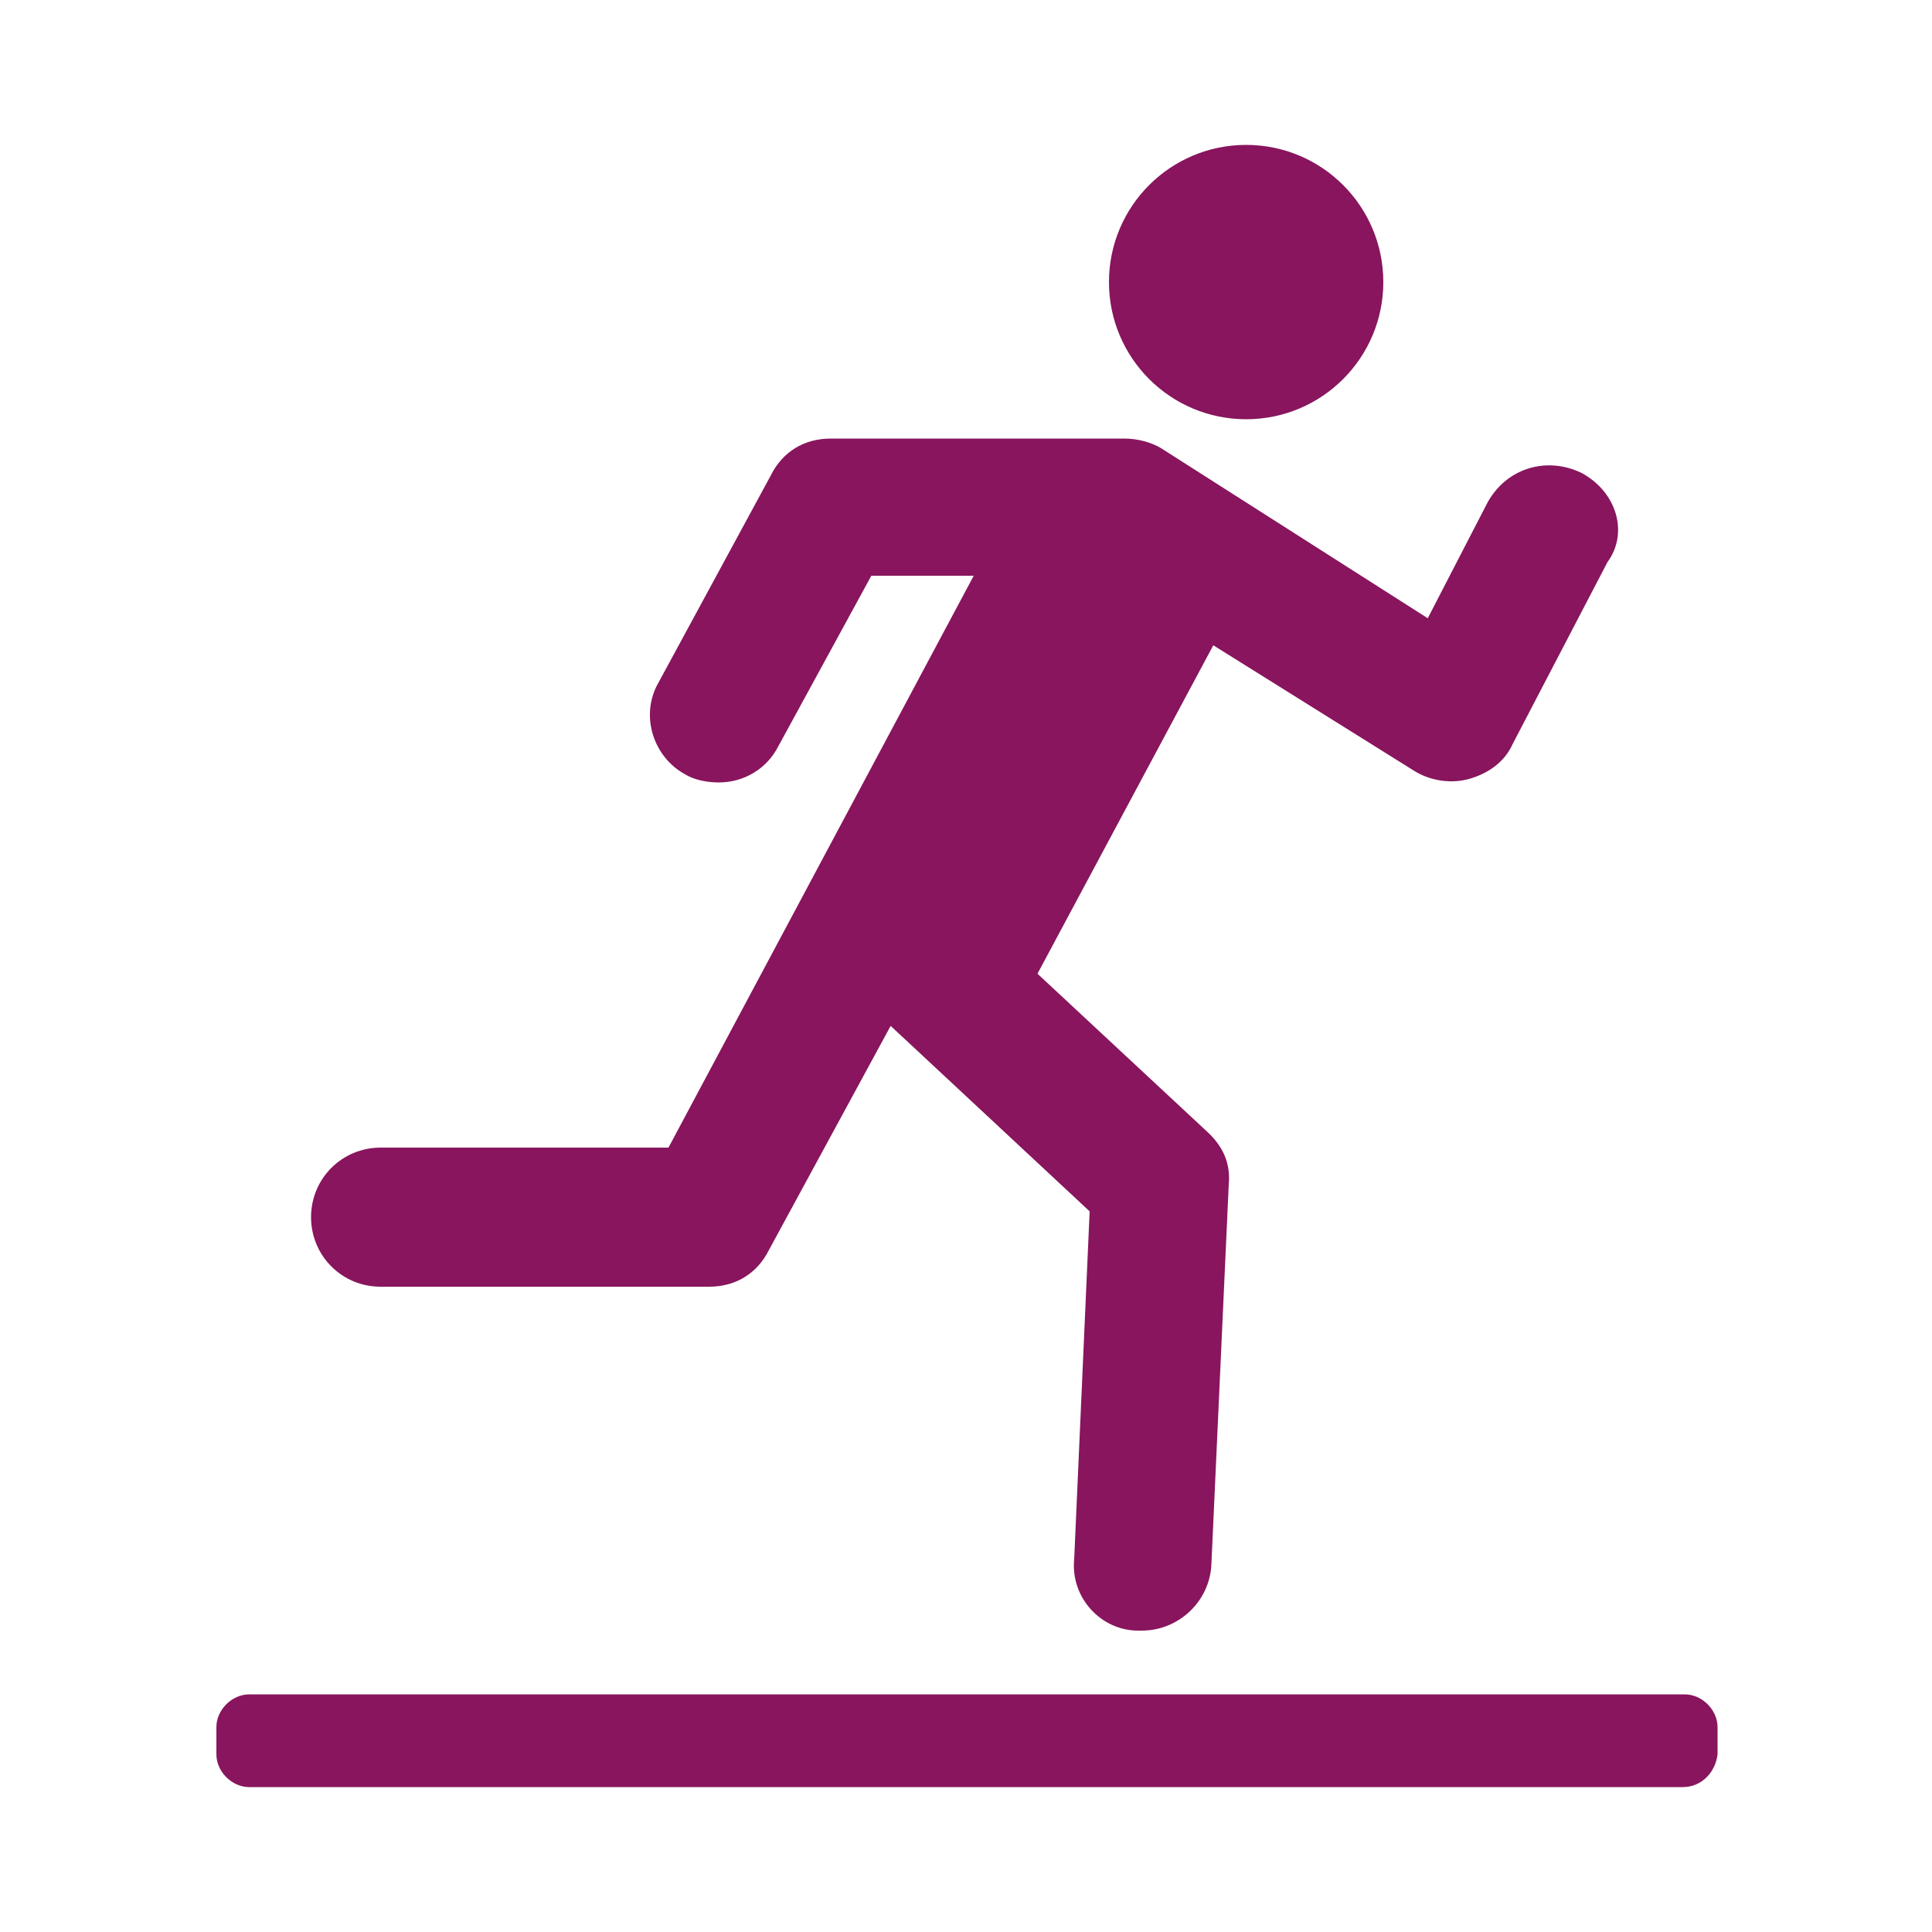
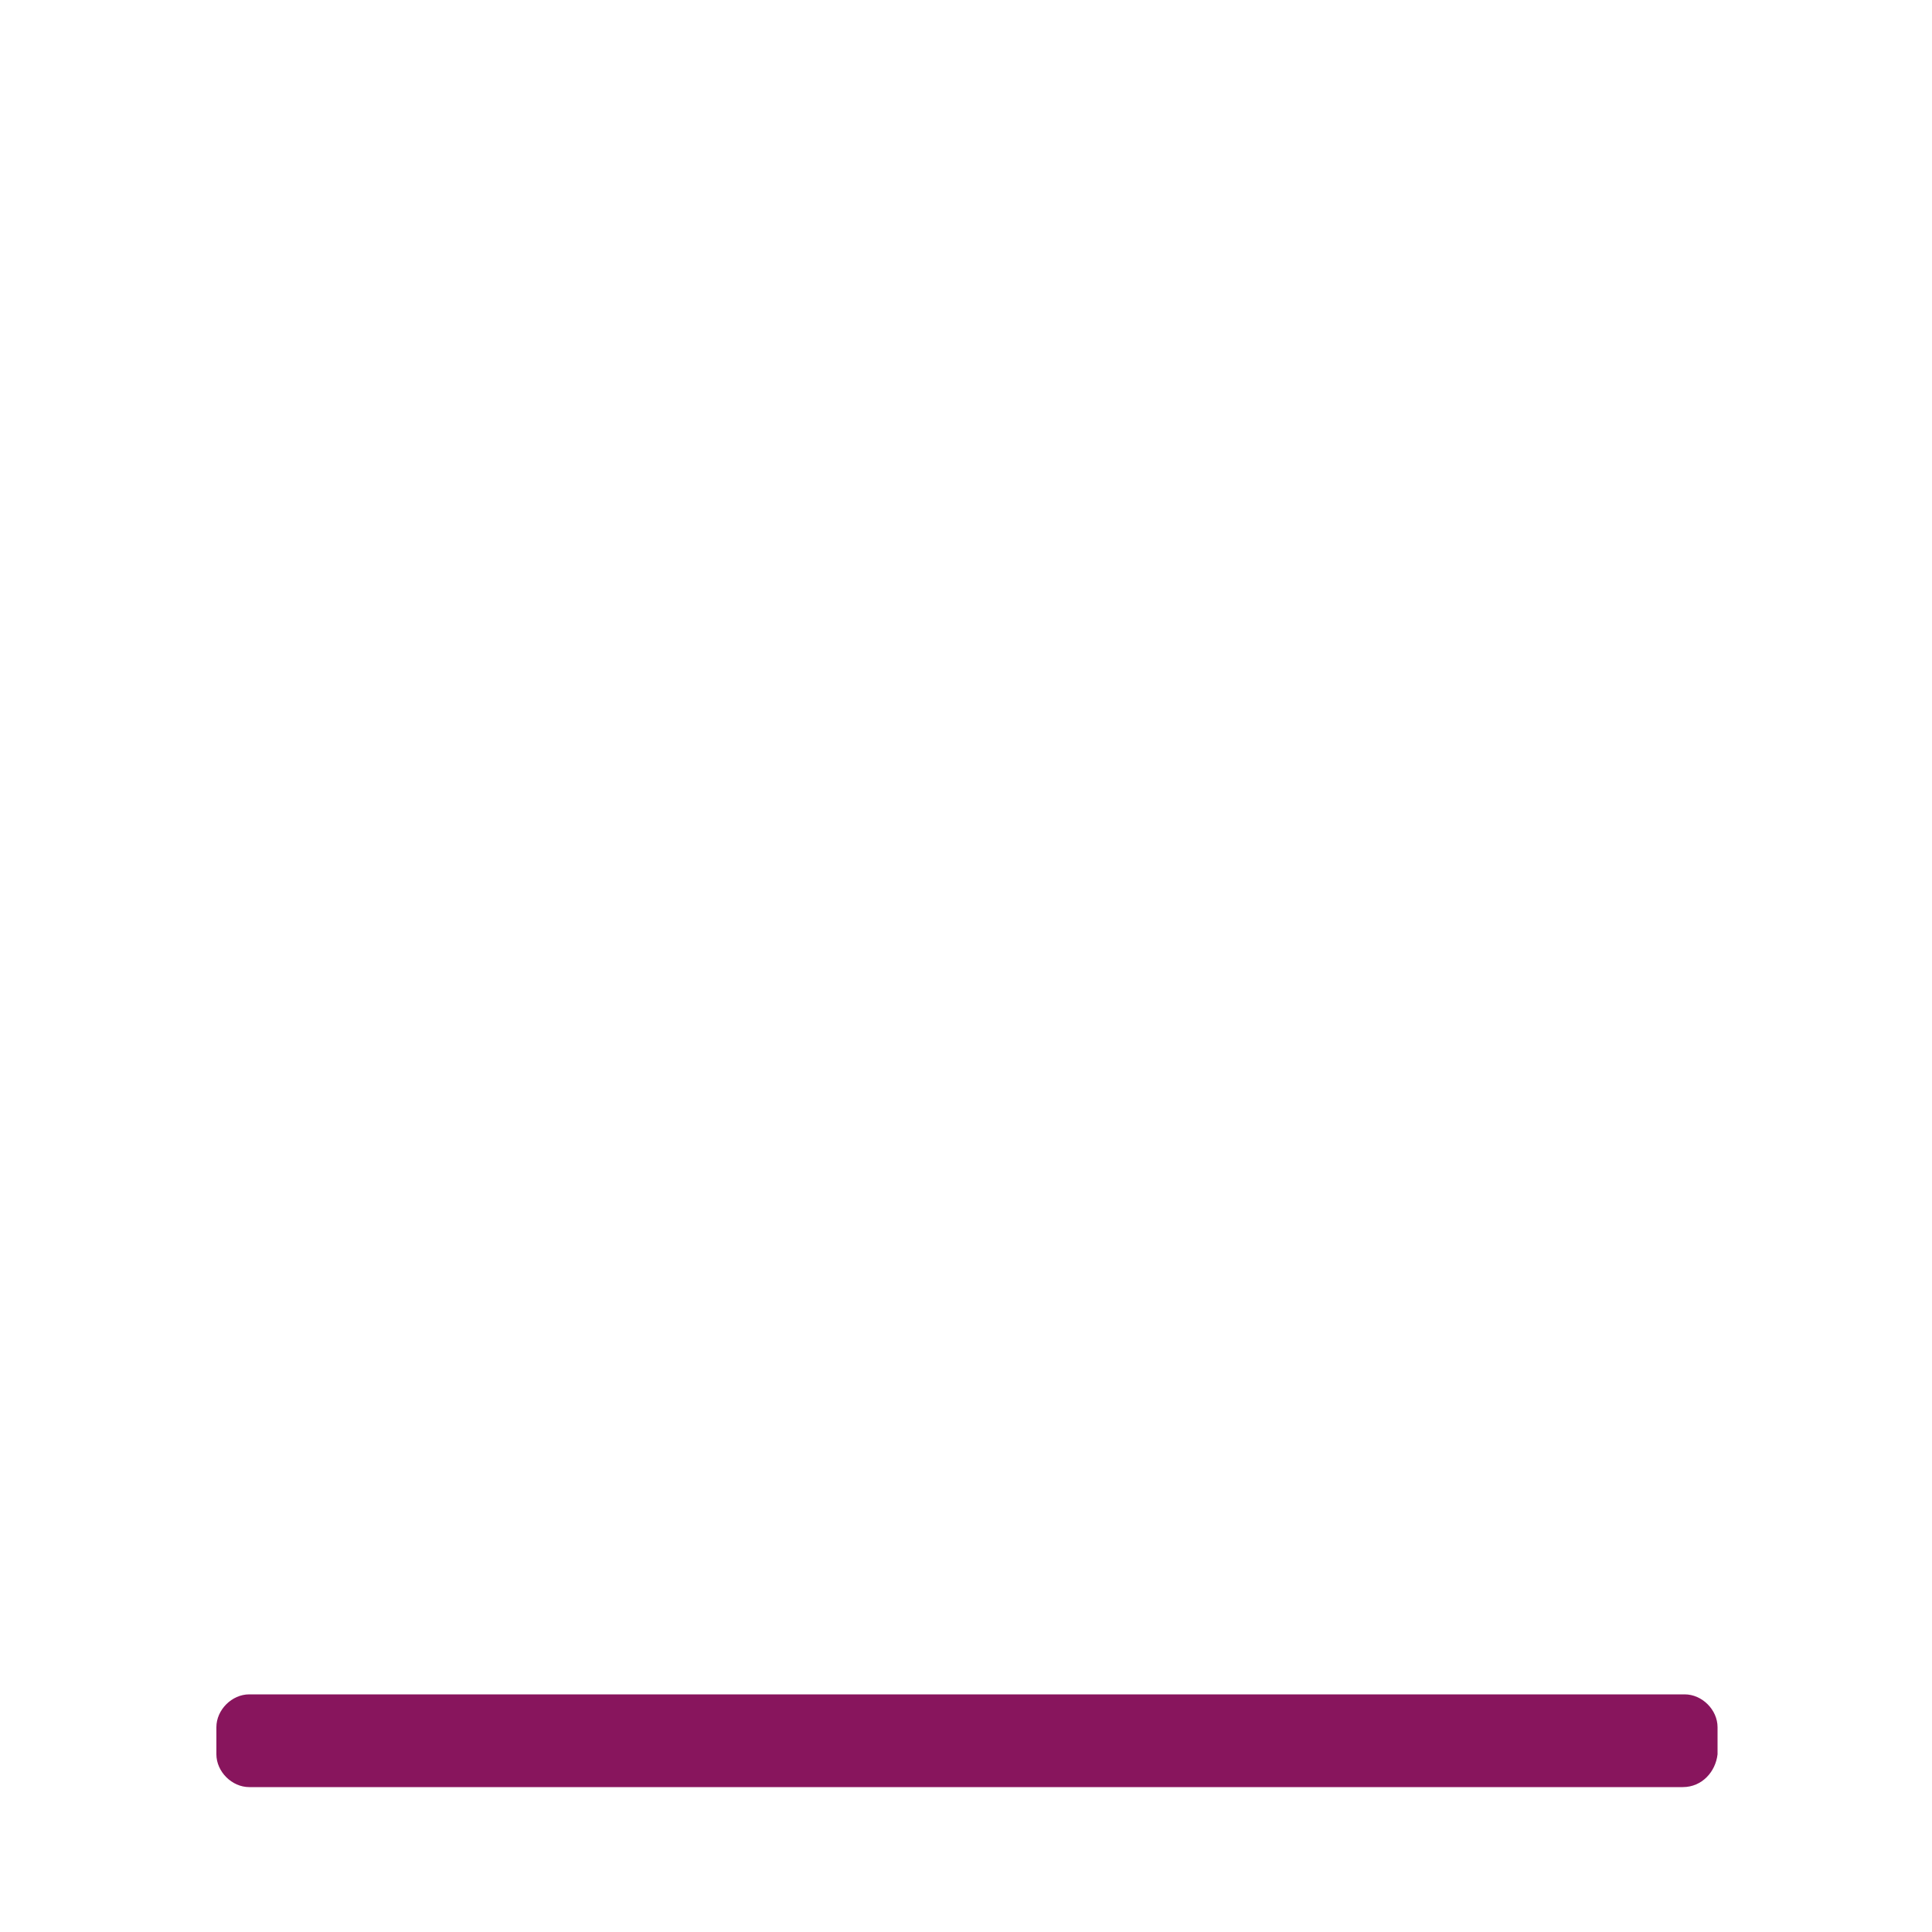
<svg xmlns="http://www.w3.org/2000/svg" version="1.1" id="Layer_1" x="0px" y="0px" viewBox="0 0 100 100" style="enable-background:new 0 0 100 100;" xml:space="preserve">
  <style type="text/css">
	.st0{fill:#88155d;}
</style>
  <g>
    <g>
-       <circle class="st0" cx="64.5" cy="14.6" r="7.1" />
-       <path class="st0" d="M81.9,24.5C80.1,23.6,78,24.2,77,26l-3.1,6l-13.8-8.8c-0.5-0.3-1.2-0.5-1.9-0.5H43c-1.4,0-2.5,0.7-3.1,1.9    l-5.8,10.7c-1,1.7-0.3,3.9,1.4,4.8c0.5,0.3,1.2,0.4,1.7,0.4c1.3,0,2.5-0.7,3.1-1.9l4.8-8.8h5.3L34.6,59.4H19.7    c-2,0-3.6,1.6-3.6,3.6c0,2,1.6,3.6,3.6,3.6h17c1.4,0,2.5-0.7,3.1-1.9l6.3-11.6l10.3,9.6l-0.8,18c-0.2,2,1.4,3.7,3.3,3.7    c0.1,0,0.1,0,0.2,0c1.9,0,3.5-1.5,3.6-3.4l0.9-19.7c0.1-1.1-0.3-2-1.2-2.8l-8.7-8.1l9.1-17l10.4,6.5c0.8,0.5,1.9,0.7,2.9,0.4    c1-0.3,1.8-0.9,2.2-1.8l4.9-9.4C84.3,27.6,83.7,25.5,81.9,24.5z" />
-     </g>
+       </g>
    <path class="st0" d="M87.1,92.5H12.9c-0.9,0-1.7-0.8-1.7-1.7v-1.4c0-0.9,0.8-1.7,1.7-1.7h74.3c0.9,0,1.7,0.8,1.7,1.7v1.4   C88.8,91.7,88.1,92.5,87.1,92.5z" />
  </g>
</svg>